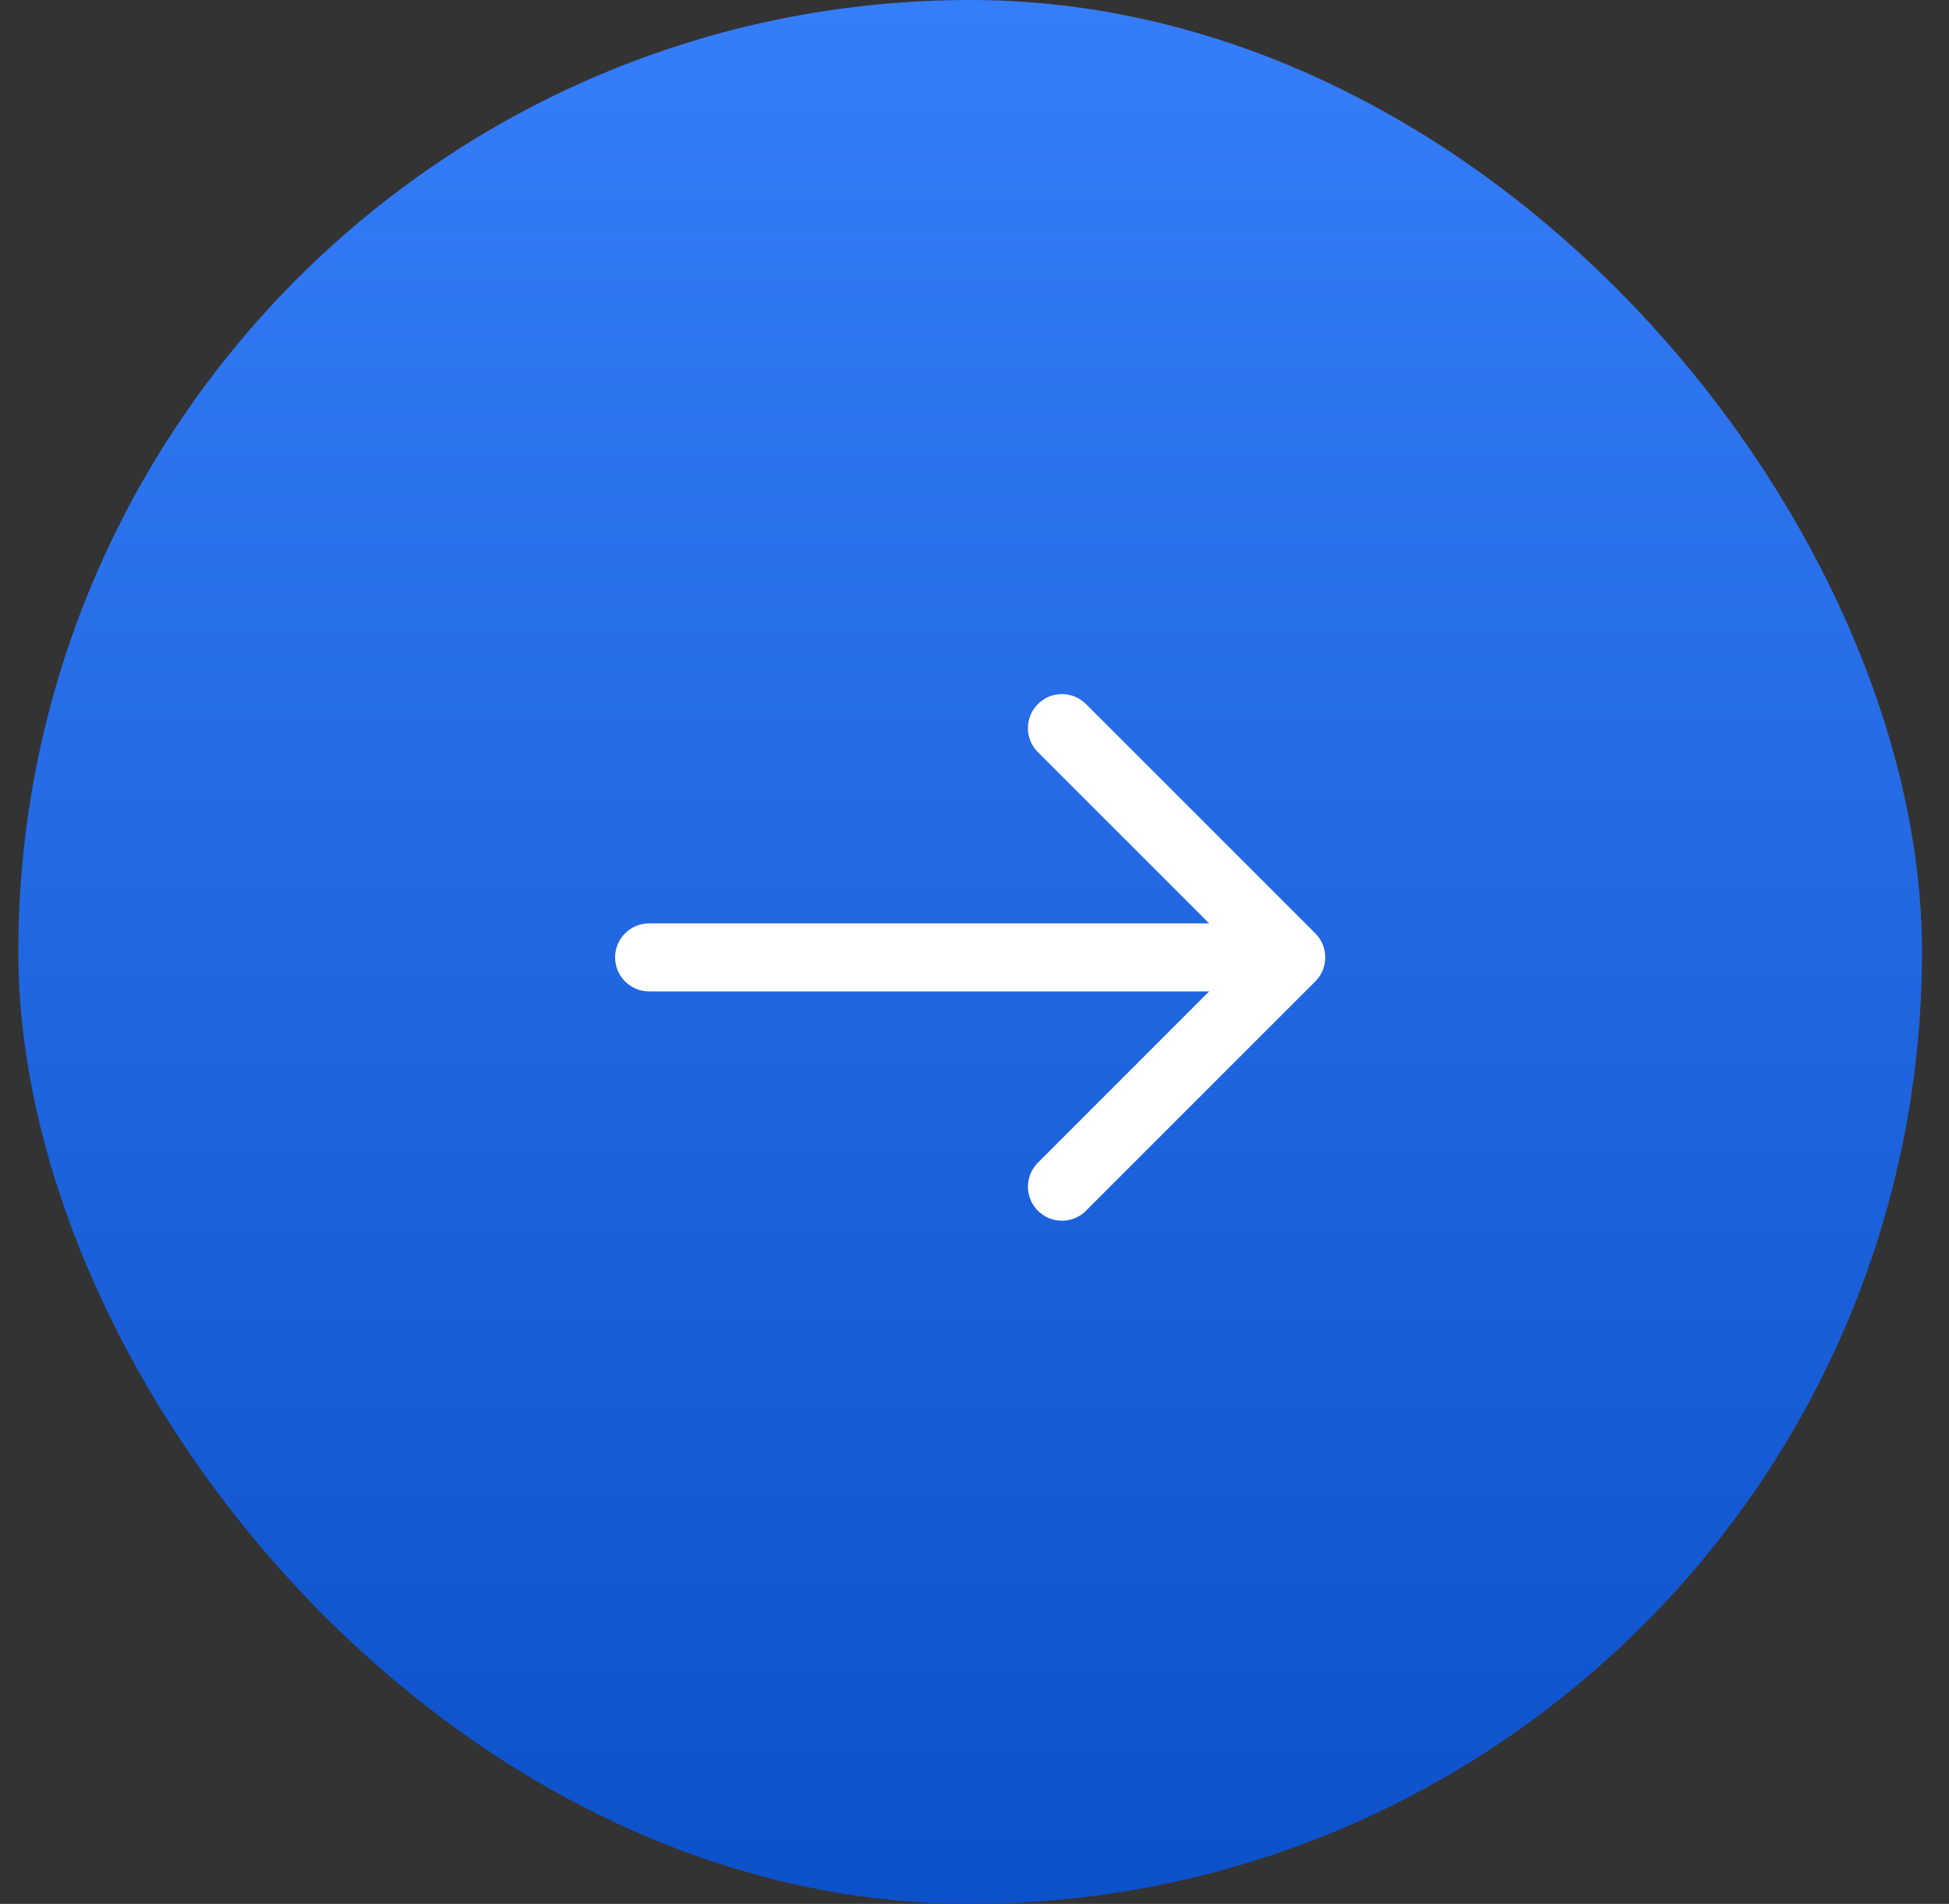
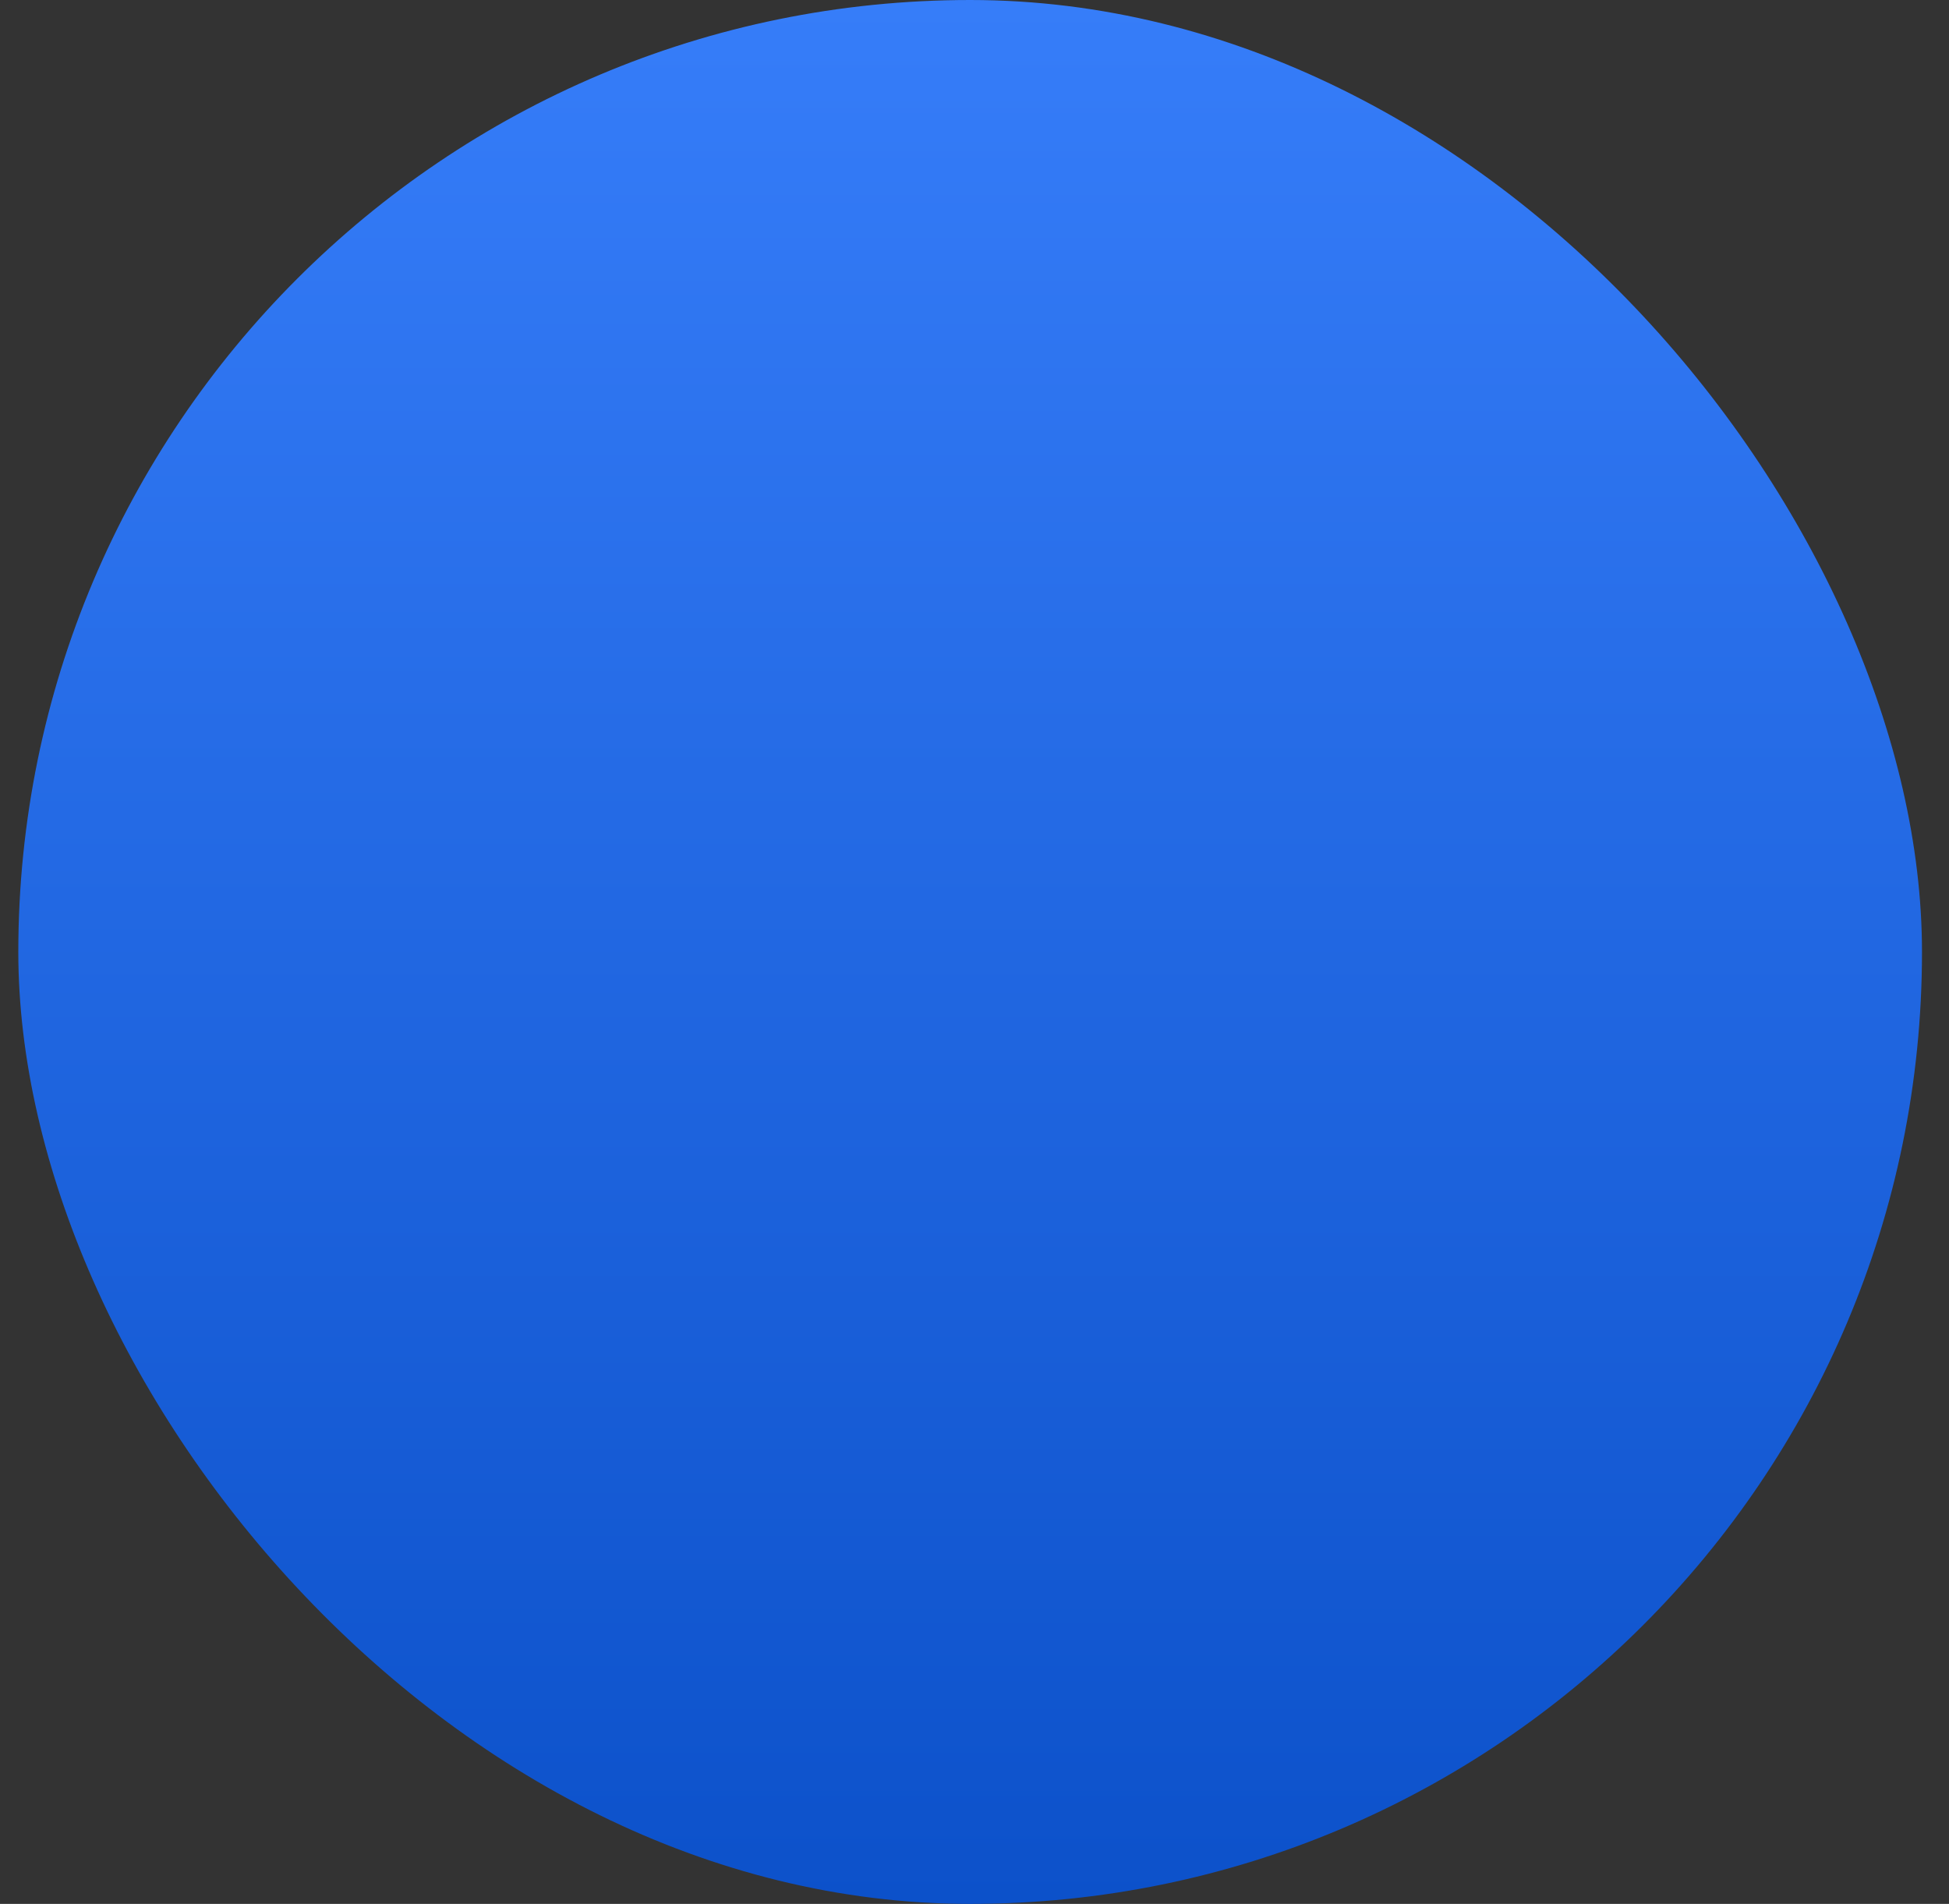
<svg xmlns="http://www.w3.org/2000/svg" width="43" height="42" viewBox="0 0 43 42" fill="none">
  <rect x="0" y="0" width="43" height="42" fill="#333333" stroke="none" />
  <rect x="0.404" width="42" height="42" rx="21" fill="url(#paint0_linear_192_1134)" />
-   <path d="M23.429 16.062L28.488 21.12L23.429 26.179" stroke="white" stroke-width="1.5" stroke-miterlimit="10" stroke-linecap="round" stroke-linejoin="round" />
-   <path d="M14.321 21.12H28.346" stroke="white" stroke-width="1.5" stroke-miterlimit="10" stroke-linecap="round" stroke-linejoin="round" />
  <defs>
    <linearGradient id="paint0_linear_192_1134" x1="21.404" y1="0" x2="21.404" y2="42" gradientUnits="userSpaceOnUse">
      <stop stop-color="#367DF9" />
      <stop offset="1" stop-color="#0C51CA" />
    </linearGradient>
  </defs>
</svg>